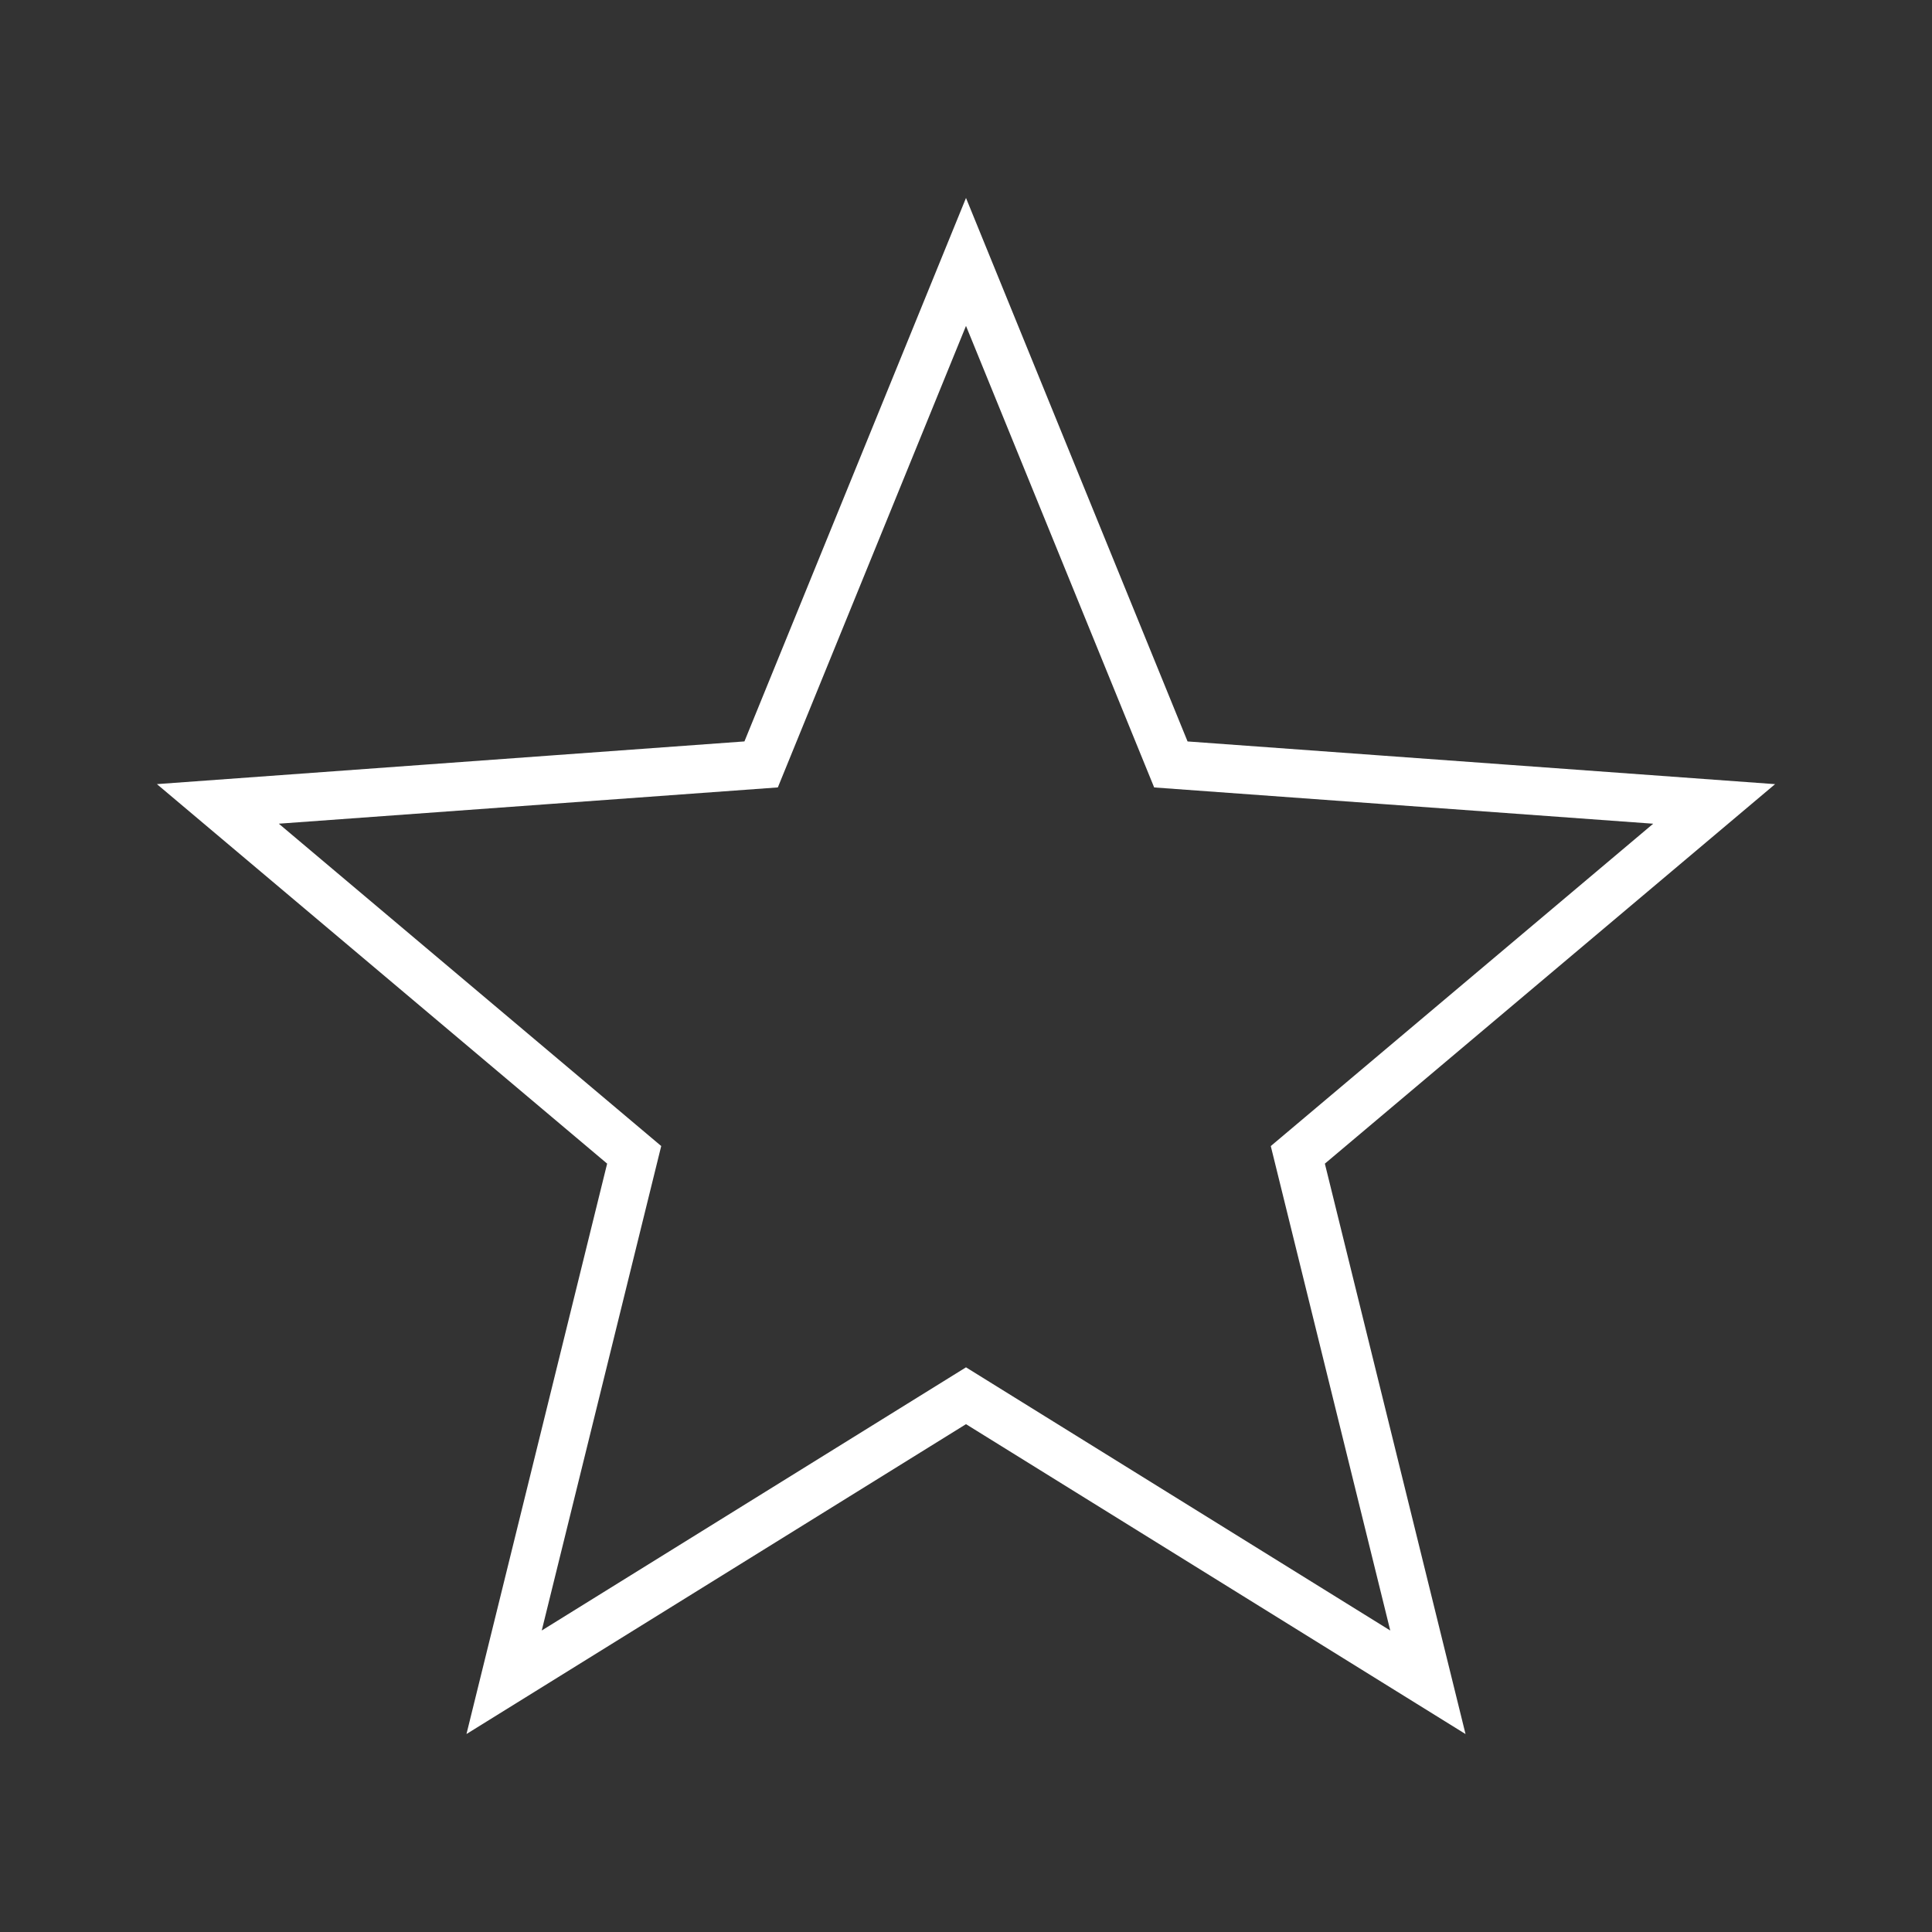
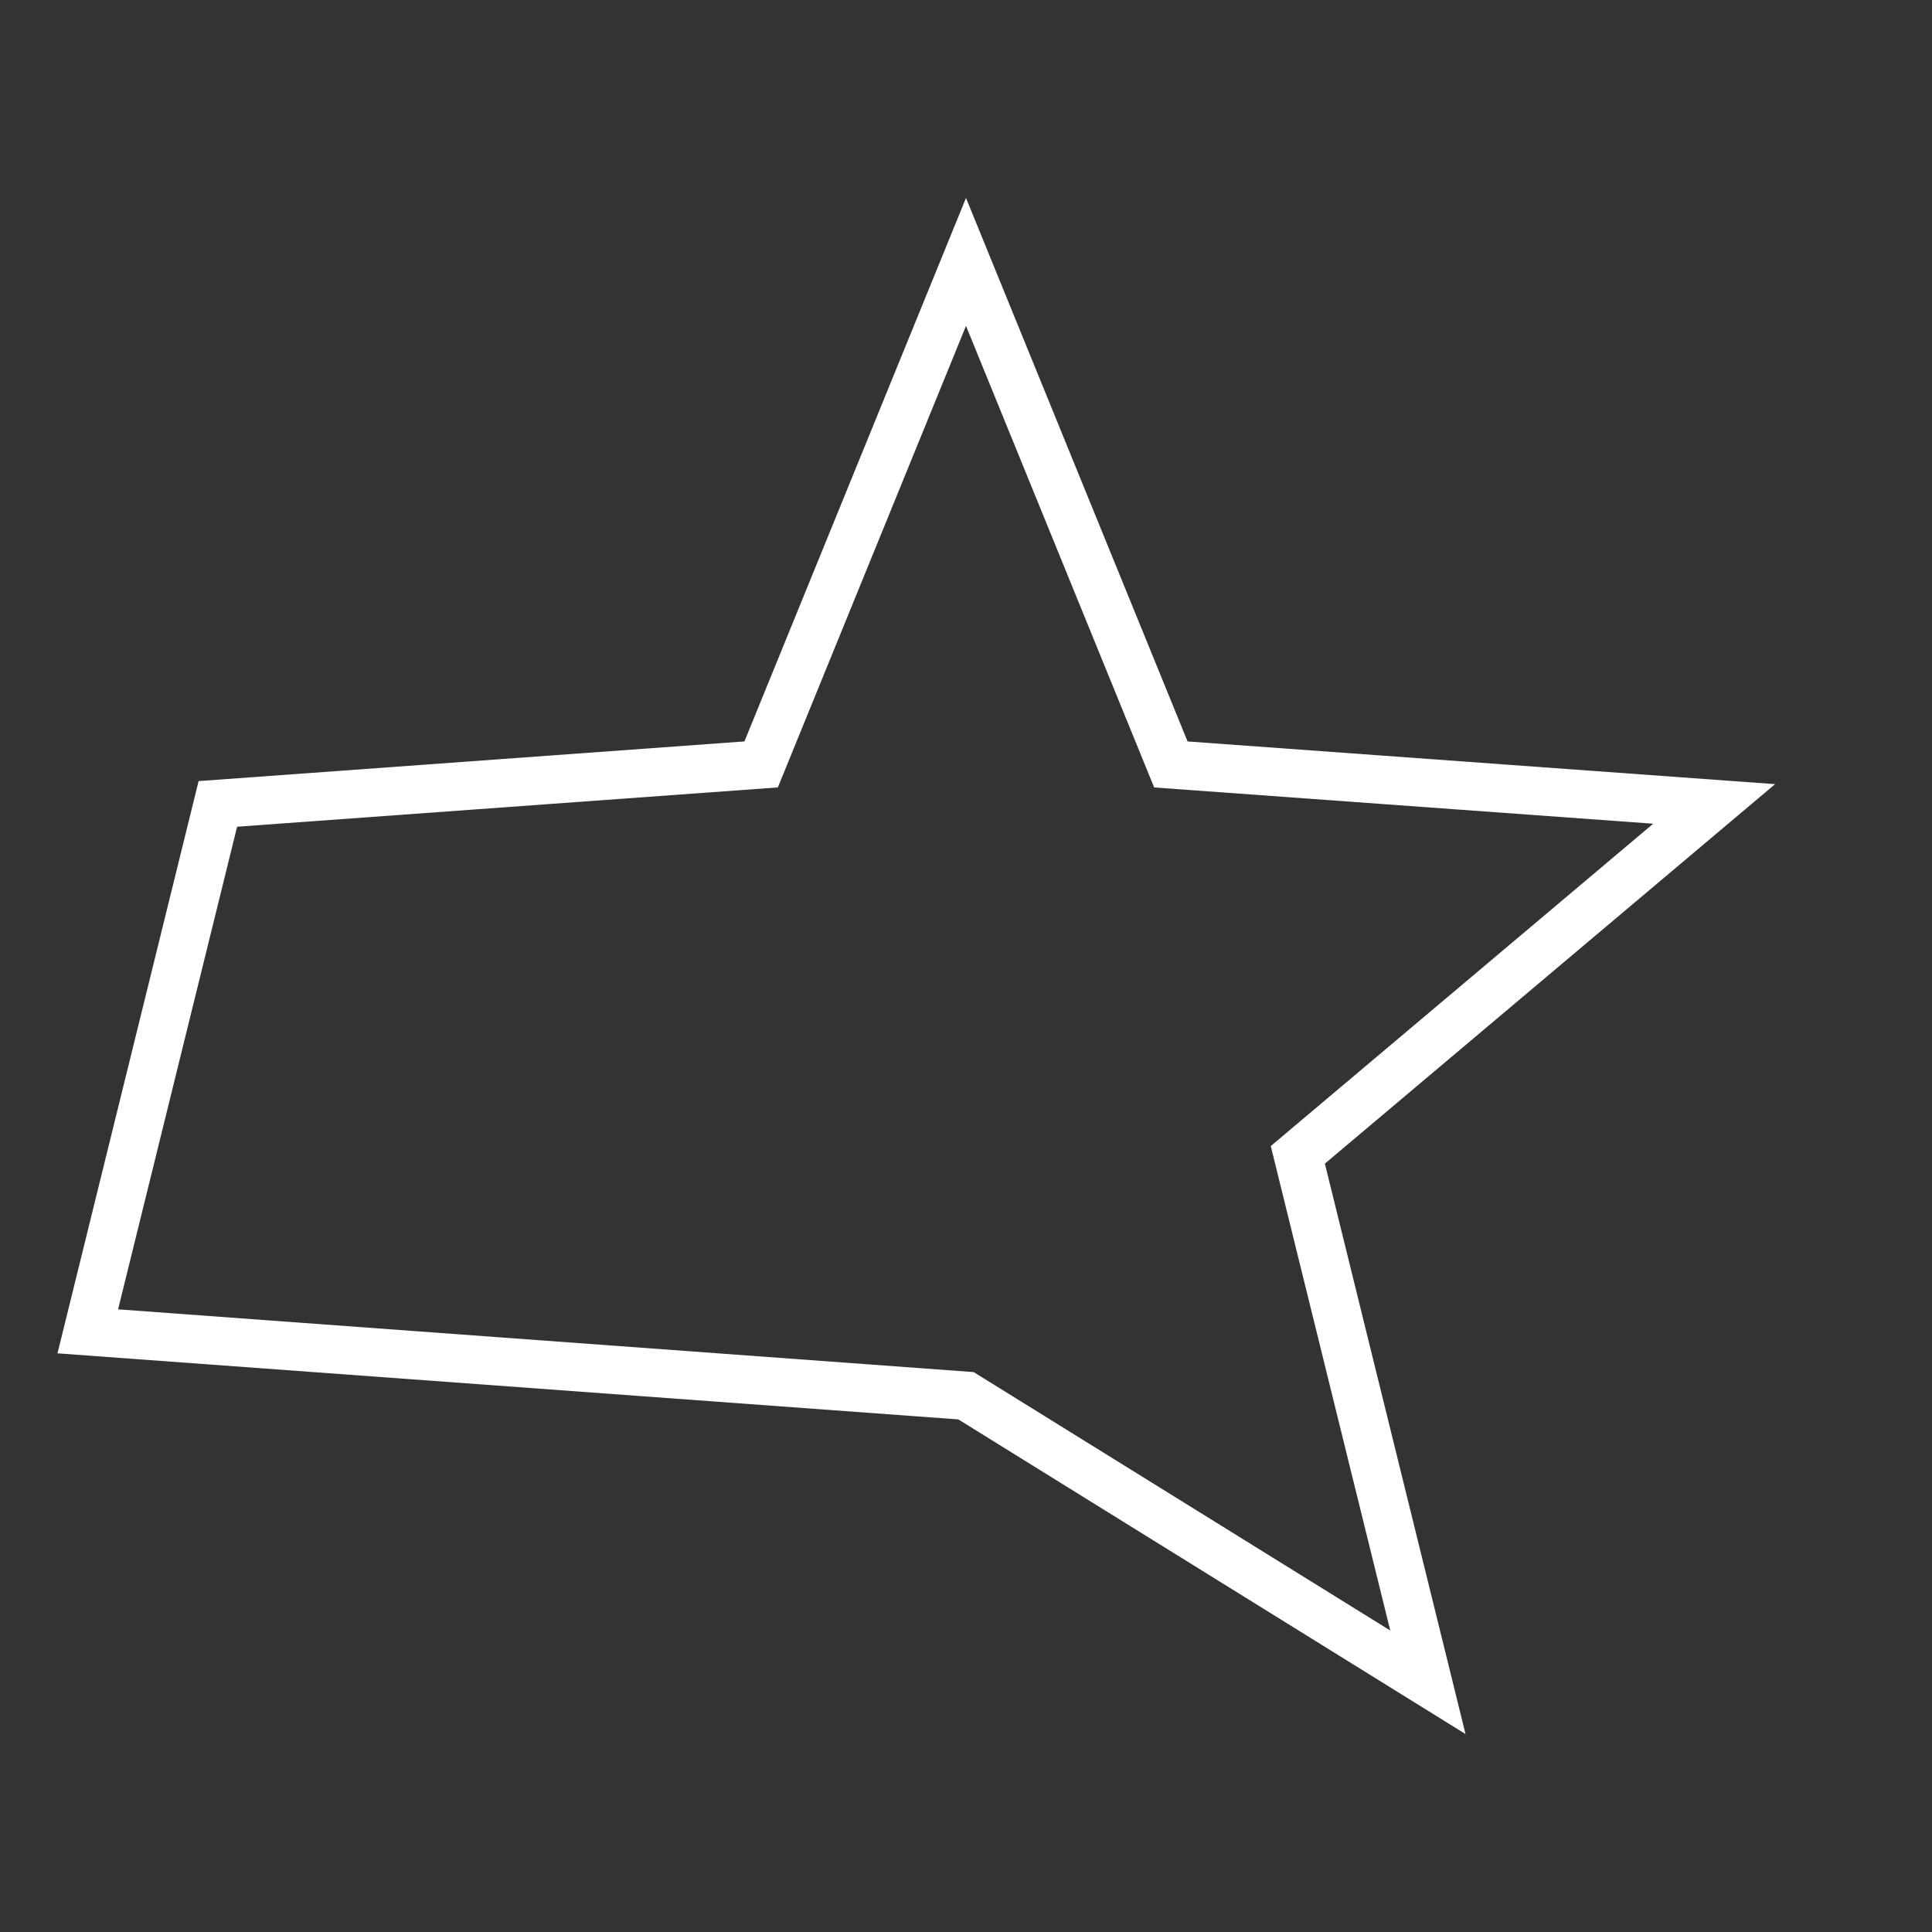
<svg xmlns="http://www.w3.org/2000/svg" version="1.1" x="0px" y="0px" viewBox="0 0 80 80" style="enable-background:new 0 0 80 80;" xml:space="preserve">
  <rect x="0" y="0" width="80" height="80" fill="#333333" stroke="none" />
  <style type="text/css">
	.st0{display:none;fill:#D1D692;}
	.st1{fill:none;stroke:#FFFFFF;stroke-width:2;stroke-linecap:round;stroke-miterlimit:10;}
	.st2{fill:none;stroke:#FFFFFF;stroke-width:3;stroke-linecap:round;stroke-miterlimit:10;}
	.st3{fill:none;stroke:#FFFFFF;stroke-width:3;stroke-linecap:round;stroke-miterlimit:10;stroke-dasharray:0,6;}
	.st4{fill:none;stroke:#FFFFFF;stroke-width:2;stroke-linecap:round;stroke-linejoin:round;stroke-miterlimit:10;}
	.st5{fill:#FFFFFF;}
	.st6{fill:none;stroke:#FFFFFF;stroke-width:2;stroke-miterlimit:10;}
	.st7{display:none;fill:#E7E1D4;}
	.st8{fill:none;stroke:#C5BB9A;stroke-width:2;stroke-miterlimit:10;}
	.st9{fill:none;stroke:#C5BB9A;stroke-width:3;stroke-linecap:round;stroke-miterlimit:10;stroke-dasharray:0,8.1;}
	.st10{fill:none;stroke:#C5BB9A;stroke-width:2;stroke-linecap:round;stroke-linejoin:round;stroke-miterlimit:10;}
	.st11{fill:none;stroke:#C5BB9A;stroke-width:2;stroke-linecap:round;stroke-miterlimit:10;}
	.st12{fill:#C5BB9A;}
</style>
  <g id="innovation">
</g>
  <g id="kostensparend">
</g>
  <g id="umsatz">
</g>
  <g id="risikosenkung">
</g>
  <g id="effizienz">
</g>
  <g id="image">
-     <rect x="-20.586" y="-19.905" class="st0" width="120.38" height="119.715" />
-     <path class="st6" d="M40,10.846l-8.483,20.807L9.021,33.288L26.26,47.819l-5.386,21.84L40,57.795l19.126,11.865l-5.386-21.84   l17.239-14.531l-22.496-1.635L40,10.846z" />
+     <path class="st6" d="M40,10.846l-8.483,20.807L9.021,33.288l-5.386,21.84L40,57.795l19.126,11.865l-5.386-21.84   l17.239-14.531l-22.496-1.635L40,10.846z" />
  </g>
  <g id="transparent">
</g>
  <g id="kostengünstig">
</g>
  <g id="ausgezeichnet">
</g>
  <g id="diversifiziert_1_">
</g>
  <g id="flexibel">
</g>
  <g id="einfach">
</g>
  <g id="txt">
</g>
</svg>